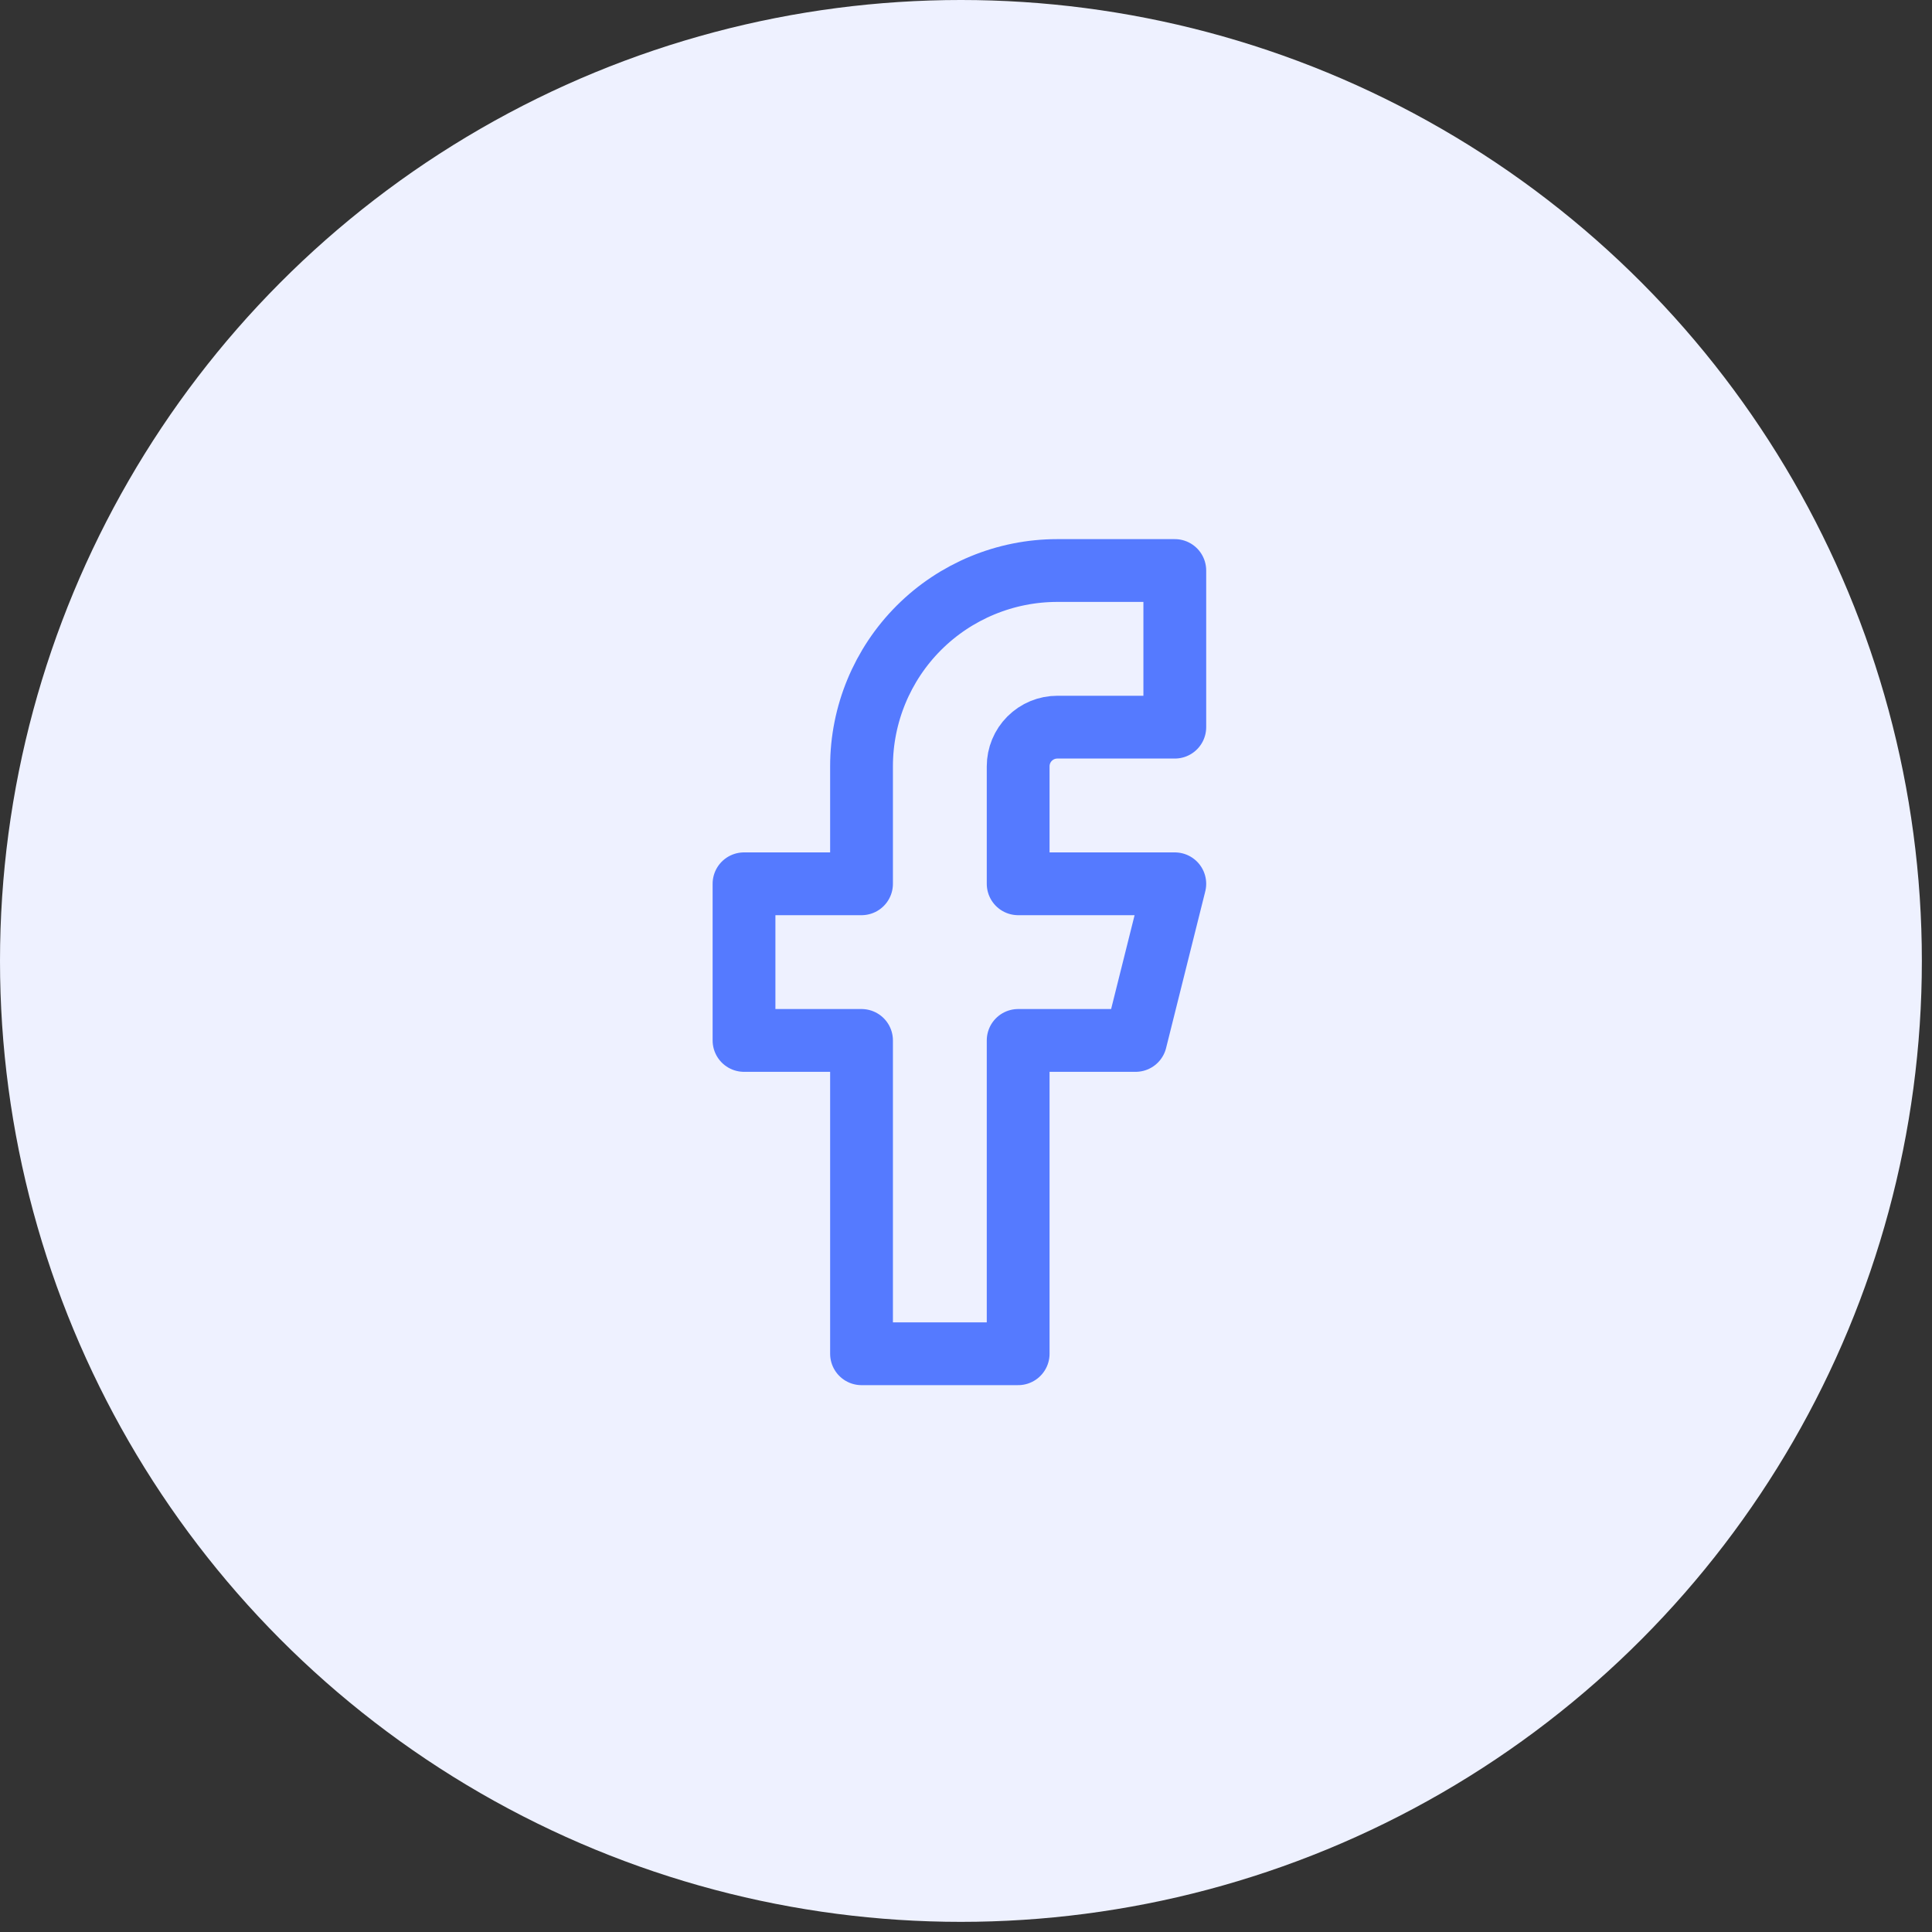
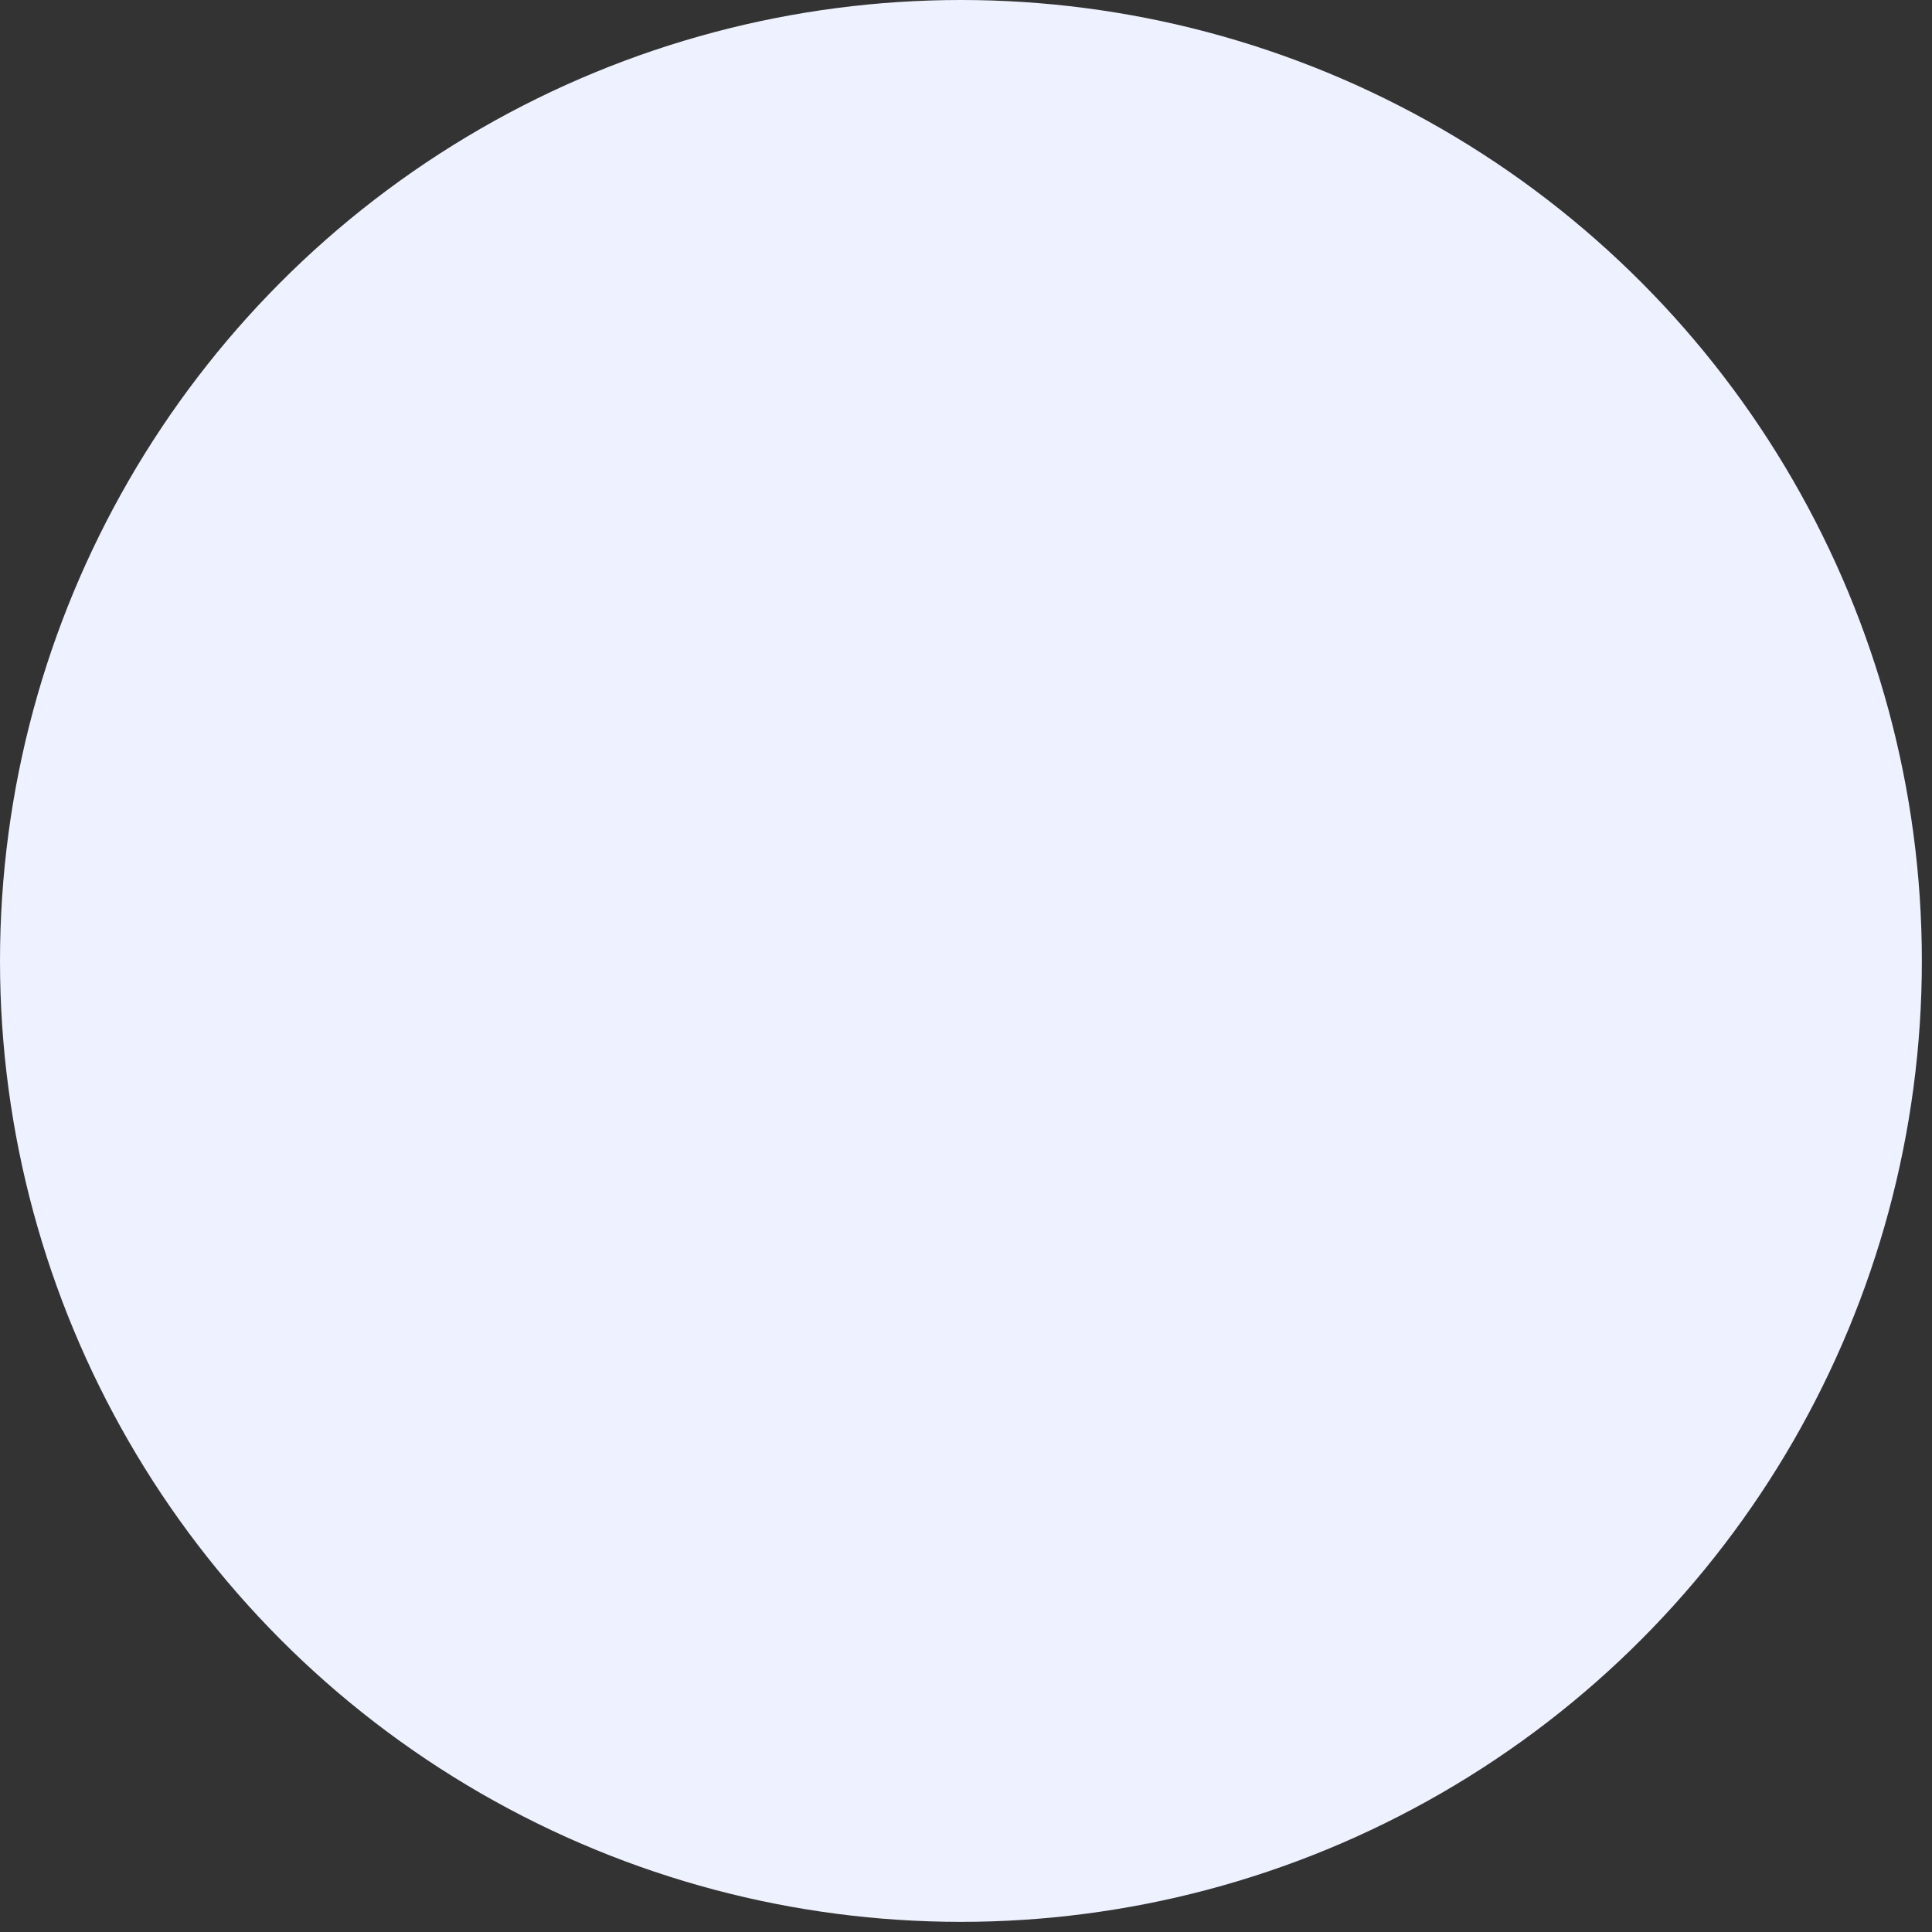
<svg xmlns="http://www.w3.org/2000/svg" width="40" height="40" viewBox="0 0 40 40" fill="none">
  <rect x="0" y="0" width="40" height="40" fill="#333333" stroke="none" />
  <circle cx="19.895" cy="19.895" r="19.895" fill="#EEF1FF" />
-   <path d="M24.323 11.812H21.891C20.816 11.812 19.784 12.239 19.024 12.999C18.264 13.759 17.837 14.791 17.837 15.866V18.298H15.404V21.541H17.837V28.028H21.08V21.541H23.512L24.323 18.298H21.08V15.866C21.08 15.651 21.165 15.445 21.317 15.293C21.47 15.14 21.676 15.055 21.891 15.055H24.323V11.812Z" stroke="#557AFF" stroke-width="1.3" stroke-linecap="round" stroke-linejoin="round" />
</svg>